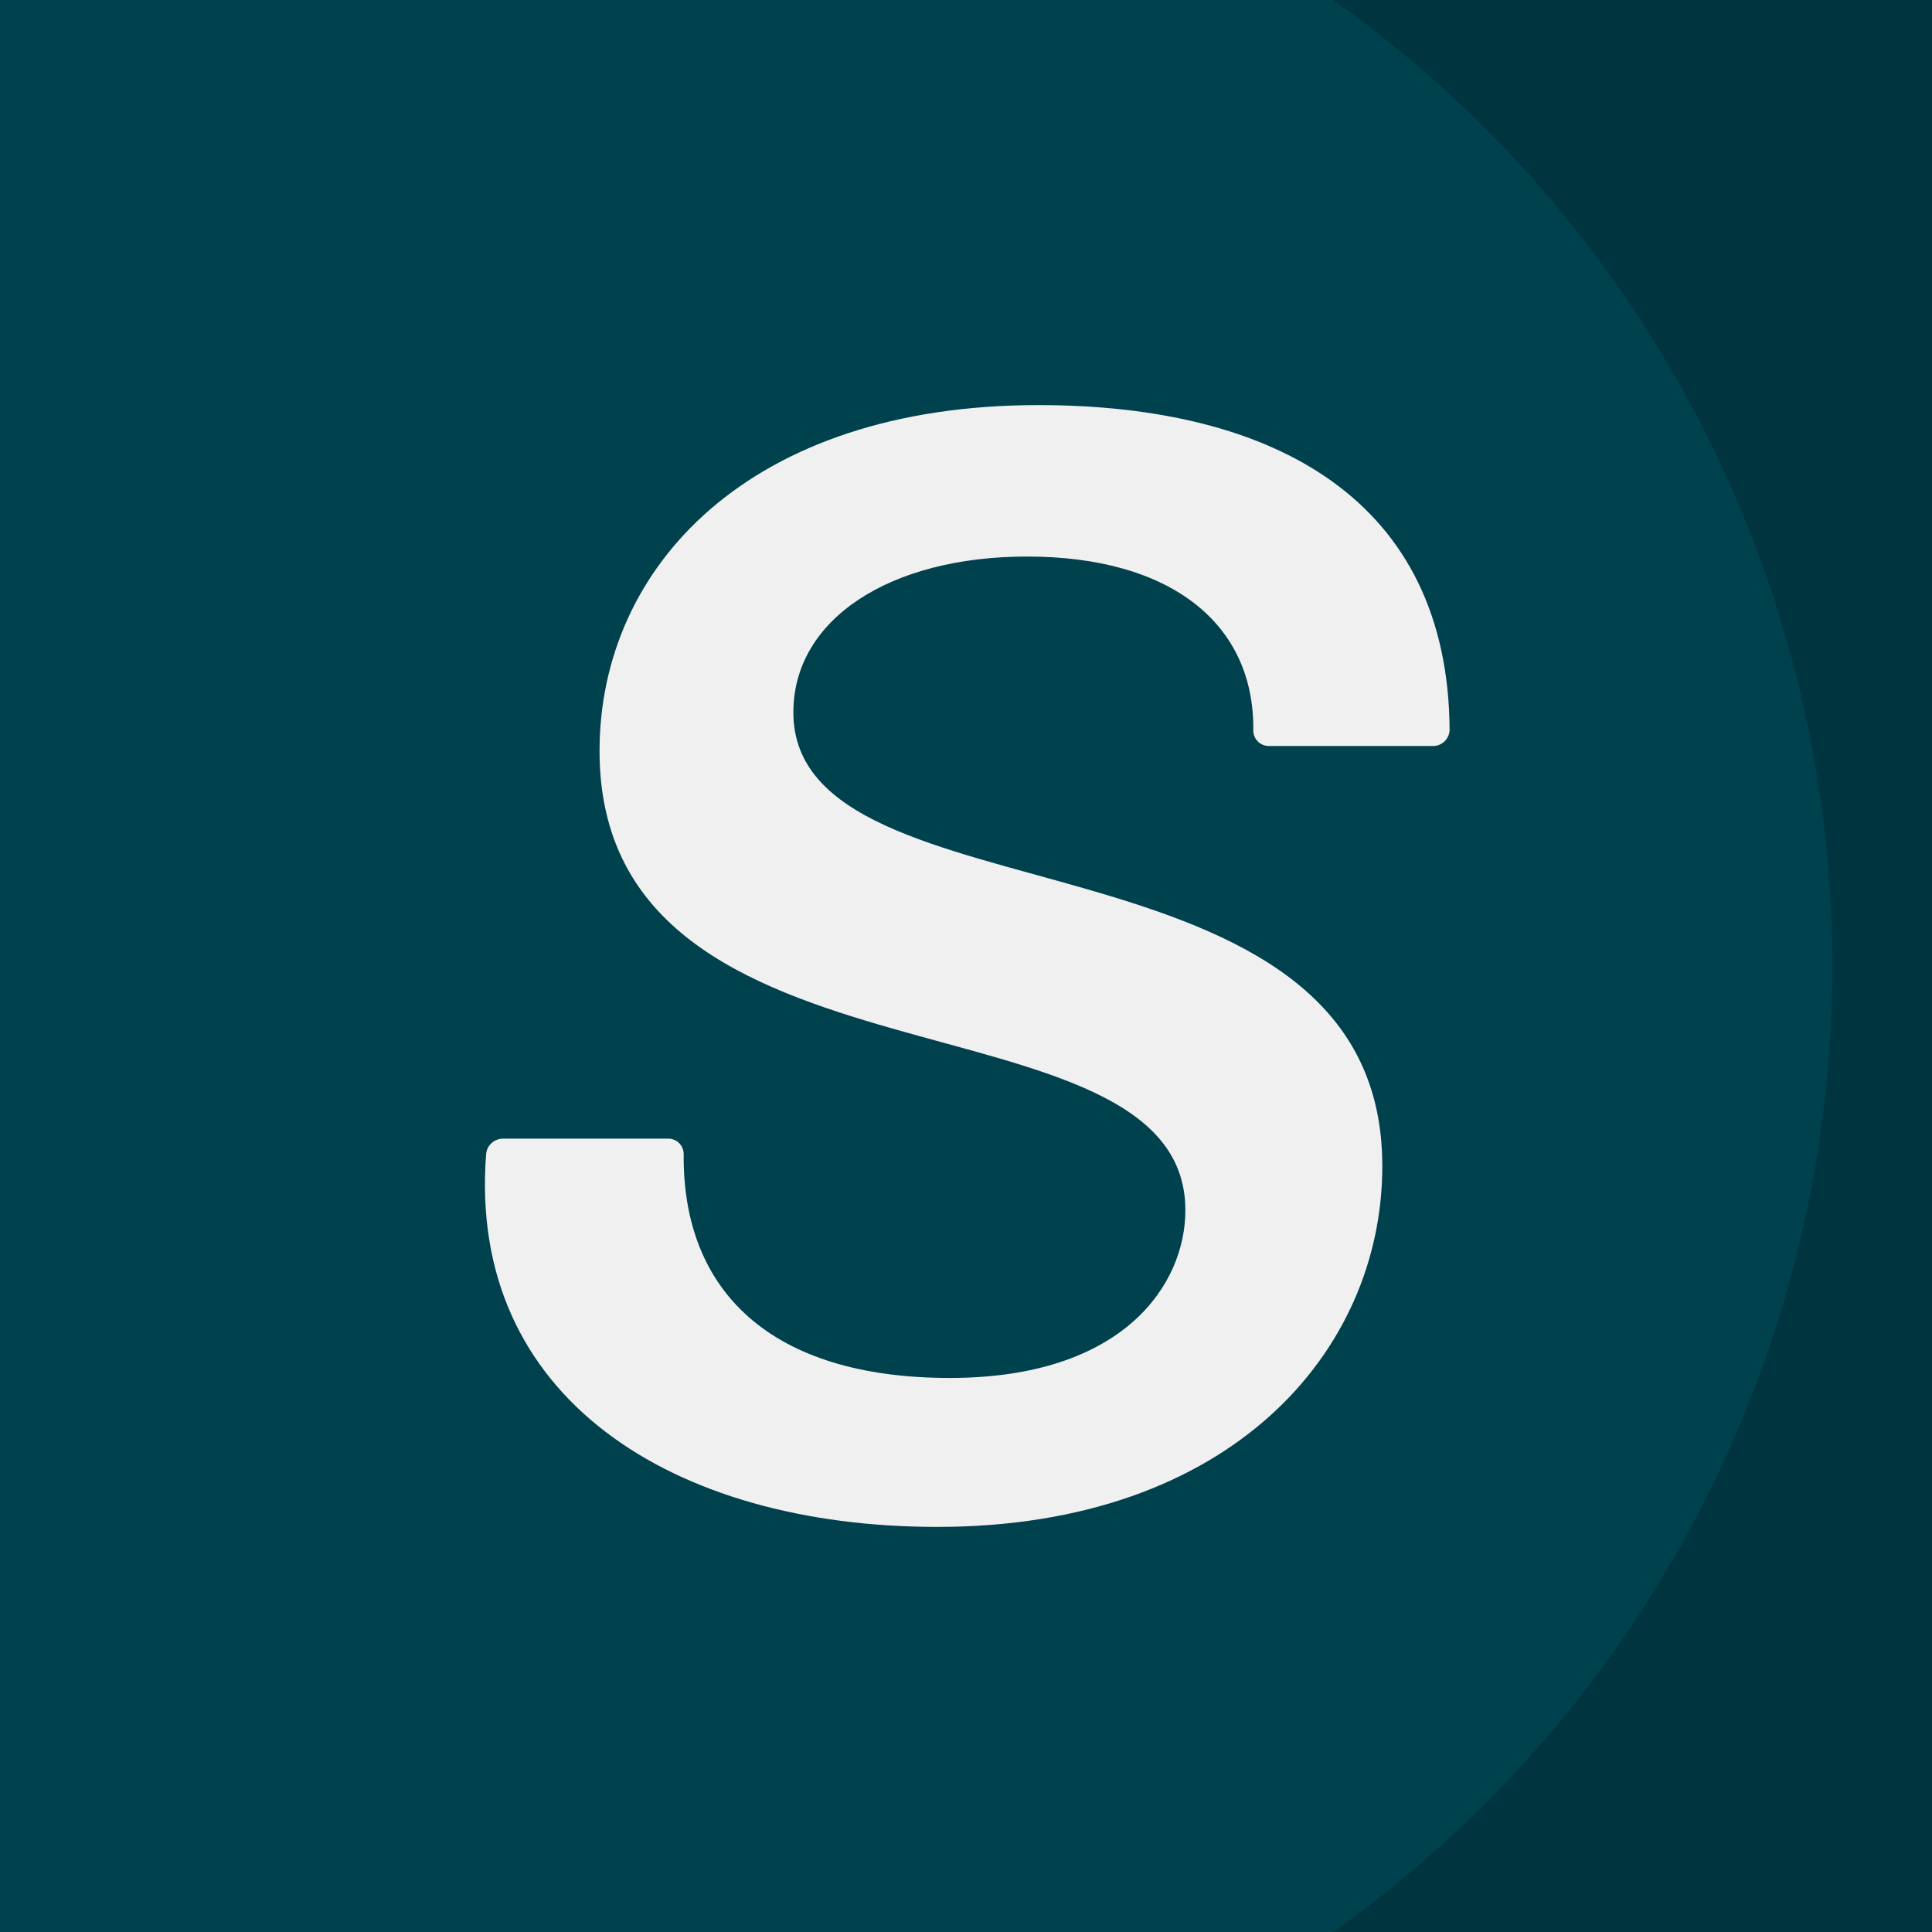
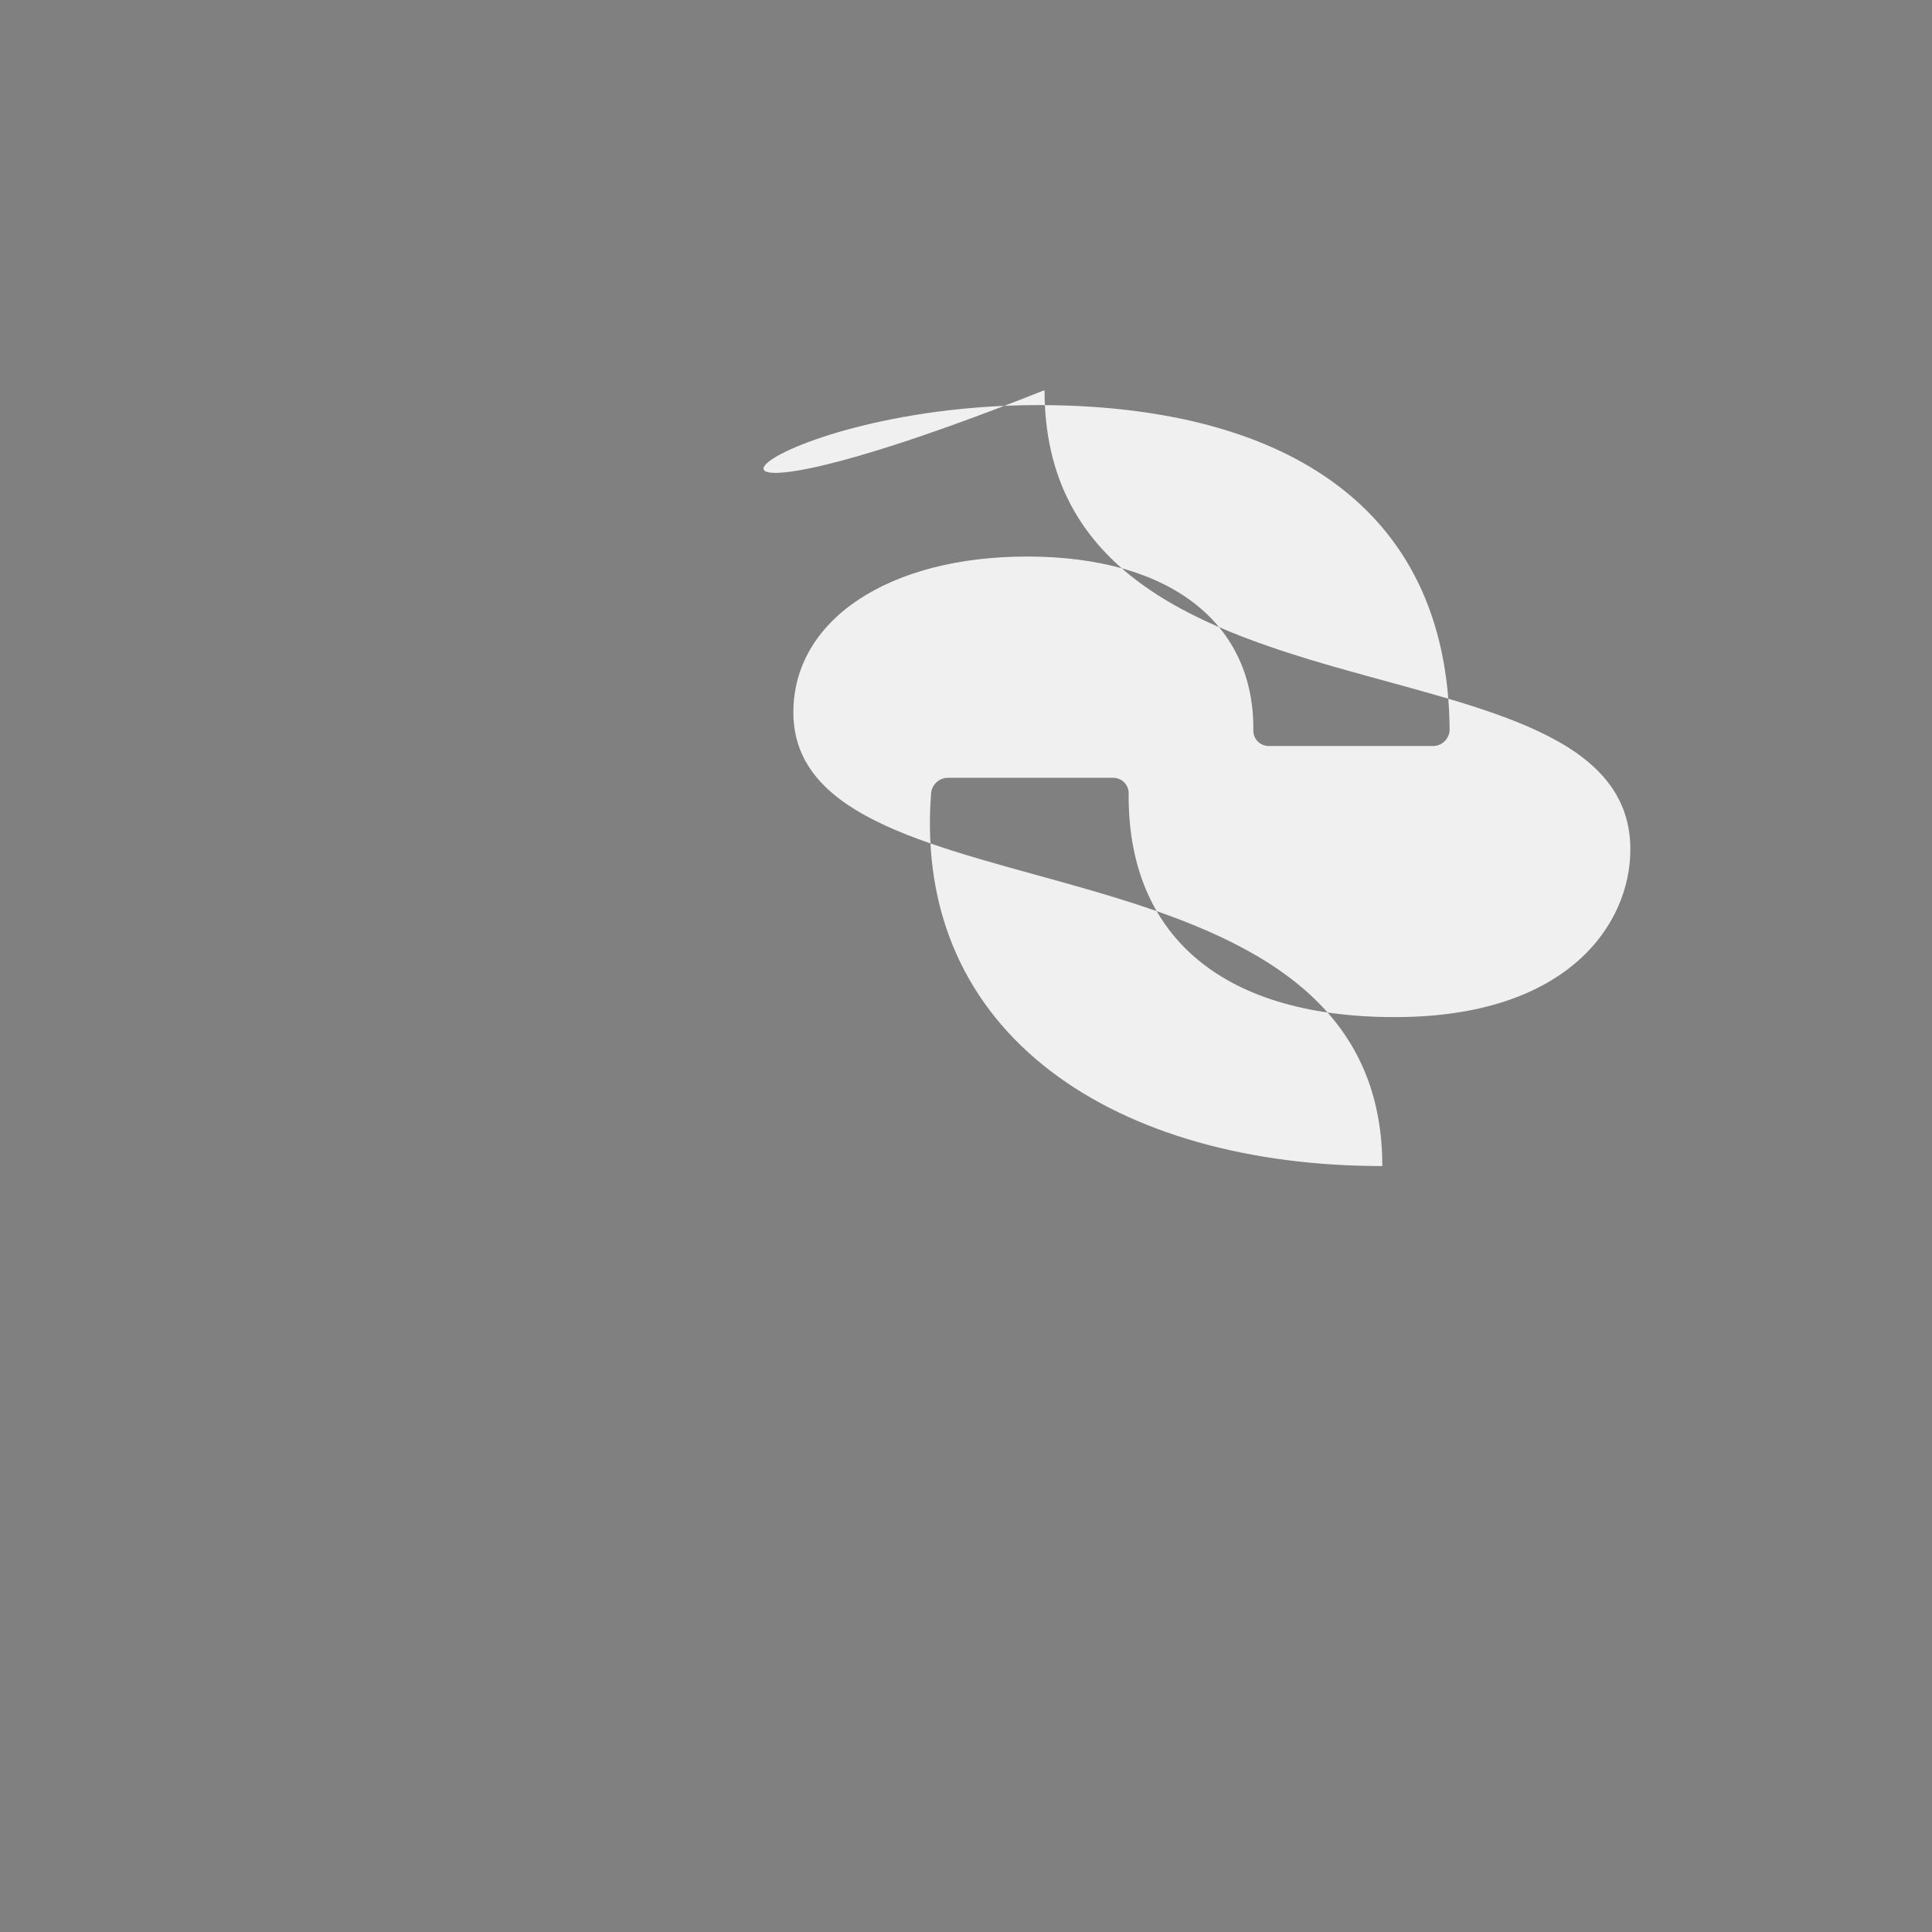
<svg xmlns="http://www.w3.org/2000/svg" xmlns:xlink="http://www.w3.org/1999/xlink" version="1.1" id="Ebene_1" x="0px" y="0px" viewBox="0 0 310 310" style="enable-background:new 0 0 310 310;" xml:space="preserve">
  <rect x="0" y="0" width="310" height="310" fill="#808080" stroke="none" />
  <style type="text/css">
	.st0{clip-path:url(#SVGID_00000096746856111654294920000016819123338487246500_);}
	.st1{fill:#FFFFFF;}
	.st2{fill:#003540;}
	.st3{fill:#00414E;}
	.st4{fill:#F1F0F1;}
</style>
  <g>
    <defs>
-       <rect id="SVGID_1_" width="310" height="310" />
-     </defs>
+       </defs>
    <clipPath id="SVGID_00000051366634823698130600000013844886305129578666_">
      <use xlink:href="#SVGID_1_" style="overflow:visible;" />
    </clipPath>
    <g id="favicon" style="clip-path:url(#SVGID_00000051366634823698130600000013844886305129578666_);">
      <rect class="st1" width="310" height="310" />
      <rect id="Rechteck_18" class="st2" width="310" height="310" />
      <circle id="Ellipse_12" class="st3" cx="104" cy="155" r="190" />
    </g>
  </g>
-   <path class="st4" d="M221.8,187.1c0,29.7-24.3,57.9-71.4,57.9c-42.5,0-75.4-20.8-72.4-59.8c0.1-1.4,1.3-2.5,2.7-2.5h26.5  c1.4,0,2.5,1.1,2.5,2.5c-0.2,22,14,35.9,42.7,35.9c28,0,37.8-15.1,37.8-26.9c0-36.6-94-16.6-94-73.7C96.2,91,120.2,65,166.6,65  c38,0,65.8,15.3,66,52.2c-0.1,1.3-1.1,2.4-2.5,2.5h-26.5c-1.4,0-2.5-1.1-2.5-2.5c0,0,0,0,0,0c0.2-17.1-13.2-27.9-36.3-27.9  c-22.1,0-37.5,10.1-37.5,25C127.3,149.1,221.8,131,221.8,187.1" />
+   <path class="st4" d="M221.8,187.1c-42.5,0-75.4-20.8-72.4-59.8c0.1-1.4,1.3-2.5,2.7-2.5h26.5  c1.4,0,2.5,1.1,2.5,2.5c-0.2,22,14,35.9,42.7,35.9c28,0,37.8-15.1,37.8-26.9c0-36.6-94-16.6-94-73.7C96.2,91,120.2,65,166.6,65  c38,0,65.8,15.3,66,52.2c-0.1,1.3-1.1,2.4-2.5,2.5h-26.5c-1.4,0-2.5-1.1-2.5-2.5c0,0,0,0,0,0c0.2-17.1-13.2-27.9-36.3-27.9  c-22.1,0-37.5,10.1-37.5,25C127.3,149.1,221.8,131,221.8,187.1" />
</svg>